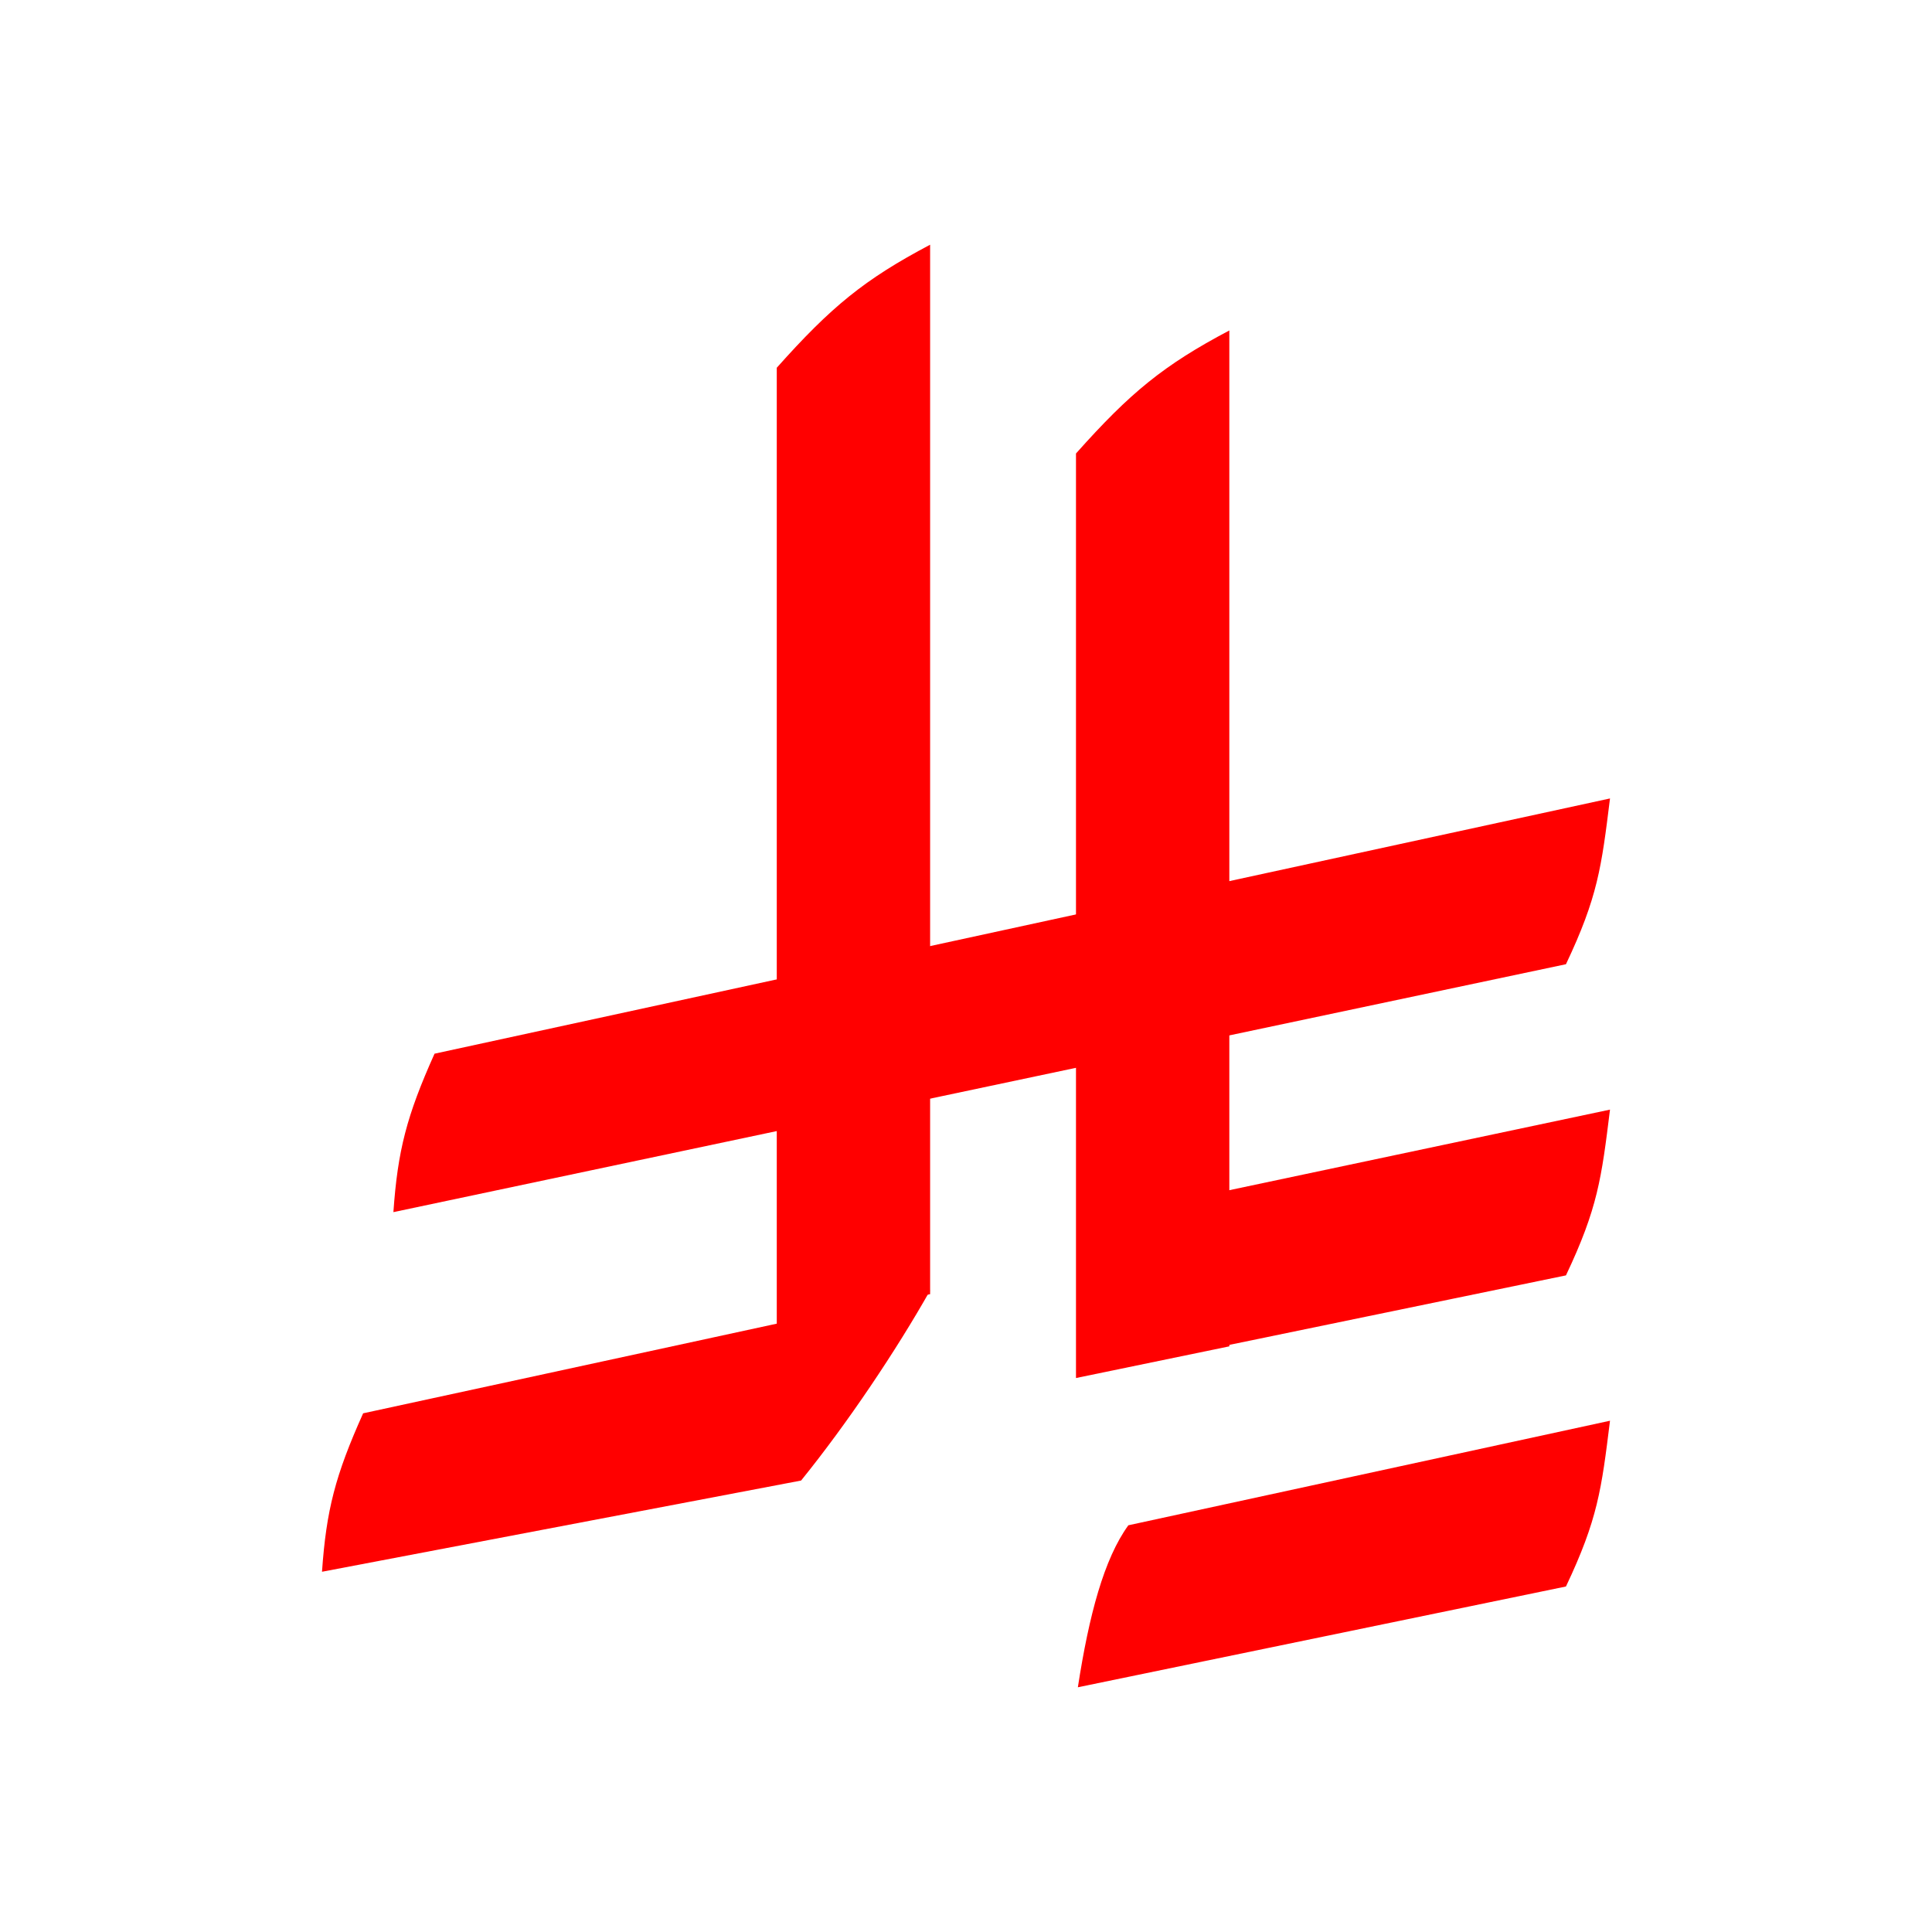
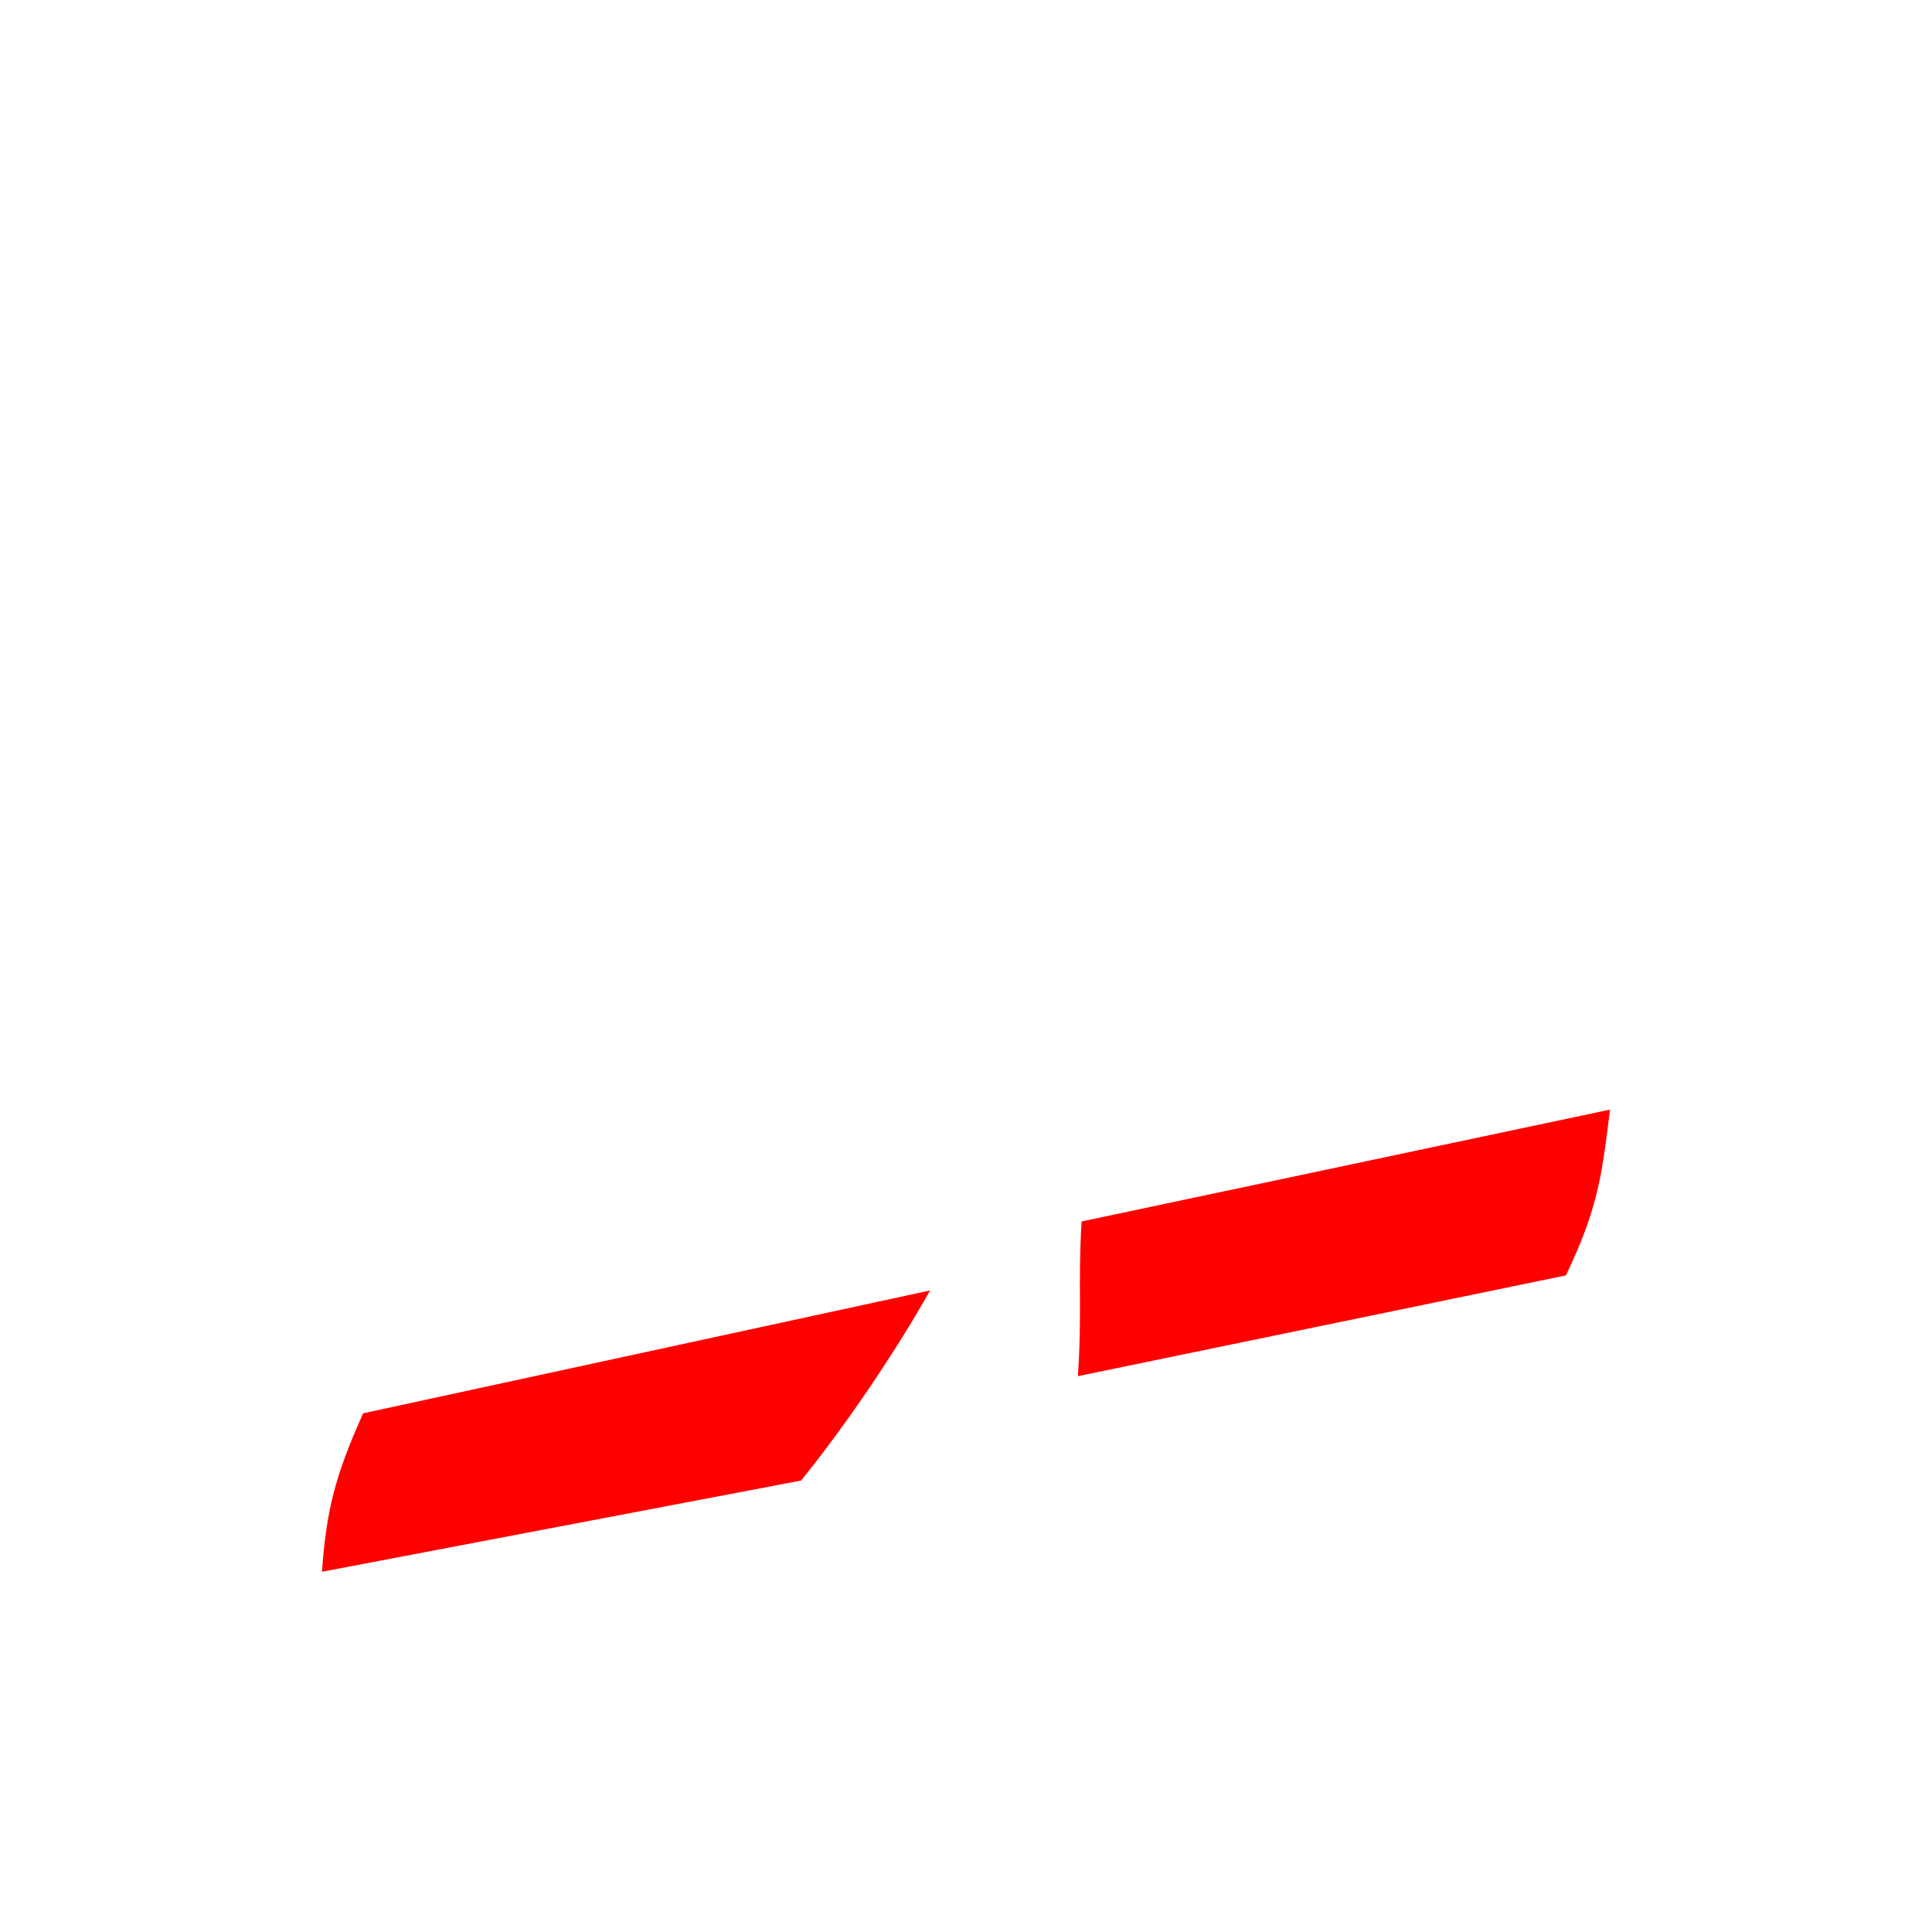
<svg xmlns="http://www.w3.org/2000/svg" width="572" height="572" viewBox="0 0 572 572" fill="none">
-   <path d="M318.564 134.262C334.654 116.2 344.543 108.091 363.965 97.839V398.607L318.564 407.988V134.262Z" fill="#FF0000" />
-   <path d="M463.627 285.474C473.039 265.607 474.147 256.777 476.667 236.396L128.653 311.963C120.401 330.346 117.744 340.622 116.472 358.872L463.627 285.474Z" fill="#FF0000" />
  <path d="M463.627 377.598C473.039 357.73 474.147 348.9 476.667 328.52L320.225 361.632C319.118 379.843 320.389 389.186 319.118 407.436L463.627 377.598Z" fill="#FF0000" />
-   <path d="M463.627 469.708C473.039 449.841 474.147 441.011 476.667 420.63L334.067 451.586C326.869 461.519 322.44 478.075 319.118 499.547L463.627 469.708Z" fill="#FF0000" />
  <path d="M237.174 438.341C251.016 421.233 265.411 399.71 275.377 382.051L107.514 418.435C99.261 436.818 96.605 447.094 95.333 465.344L237.174 438.341Z" fill="#FF0000" />
-   <path d="M229.976 108.876C246.067 90.814 255.955 82.705 275.377 72.453V383.154L229.976 392.536V108.876Z" fill="#FF0000" />
</svg>